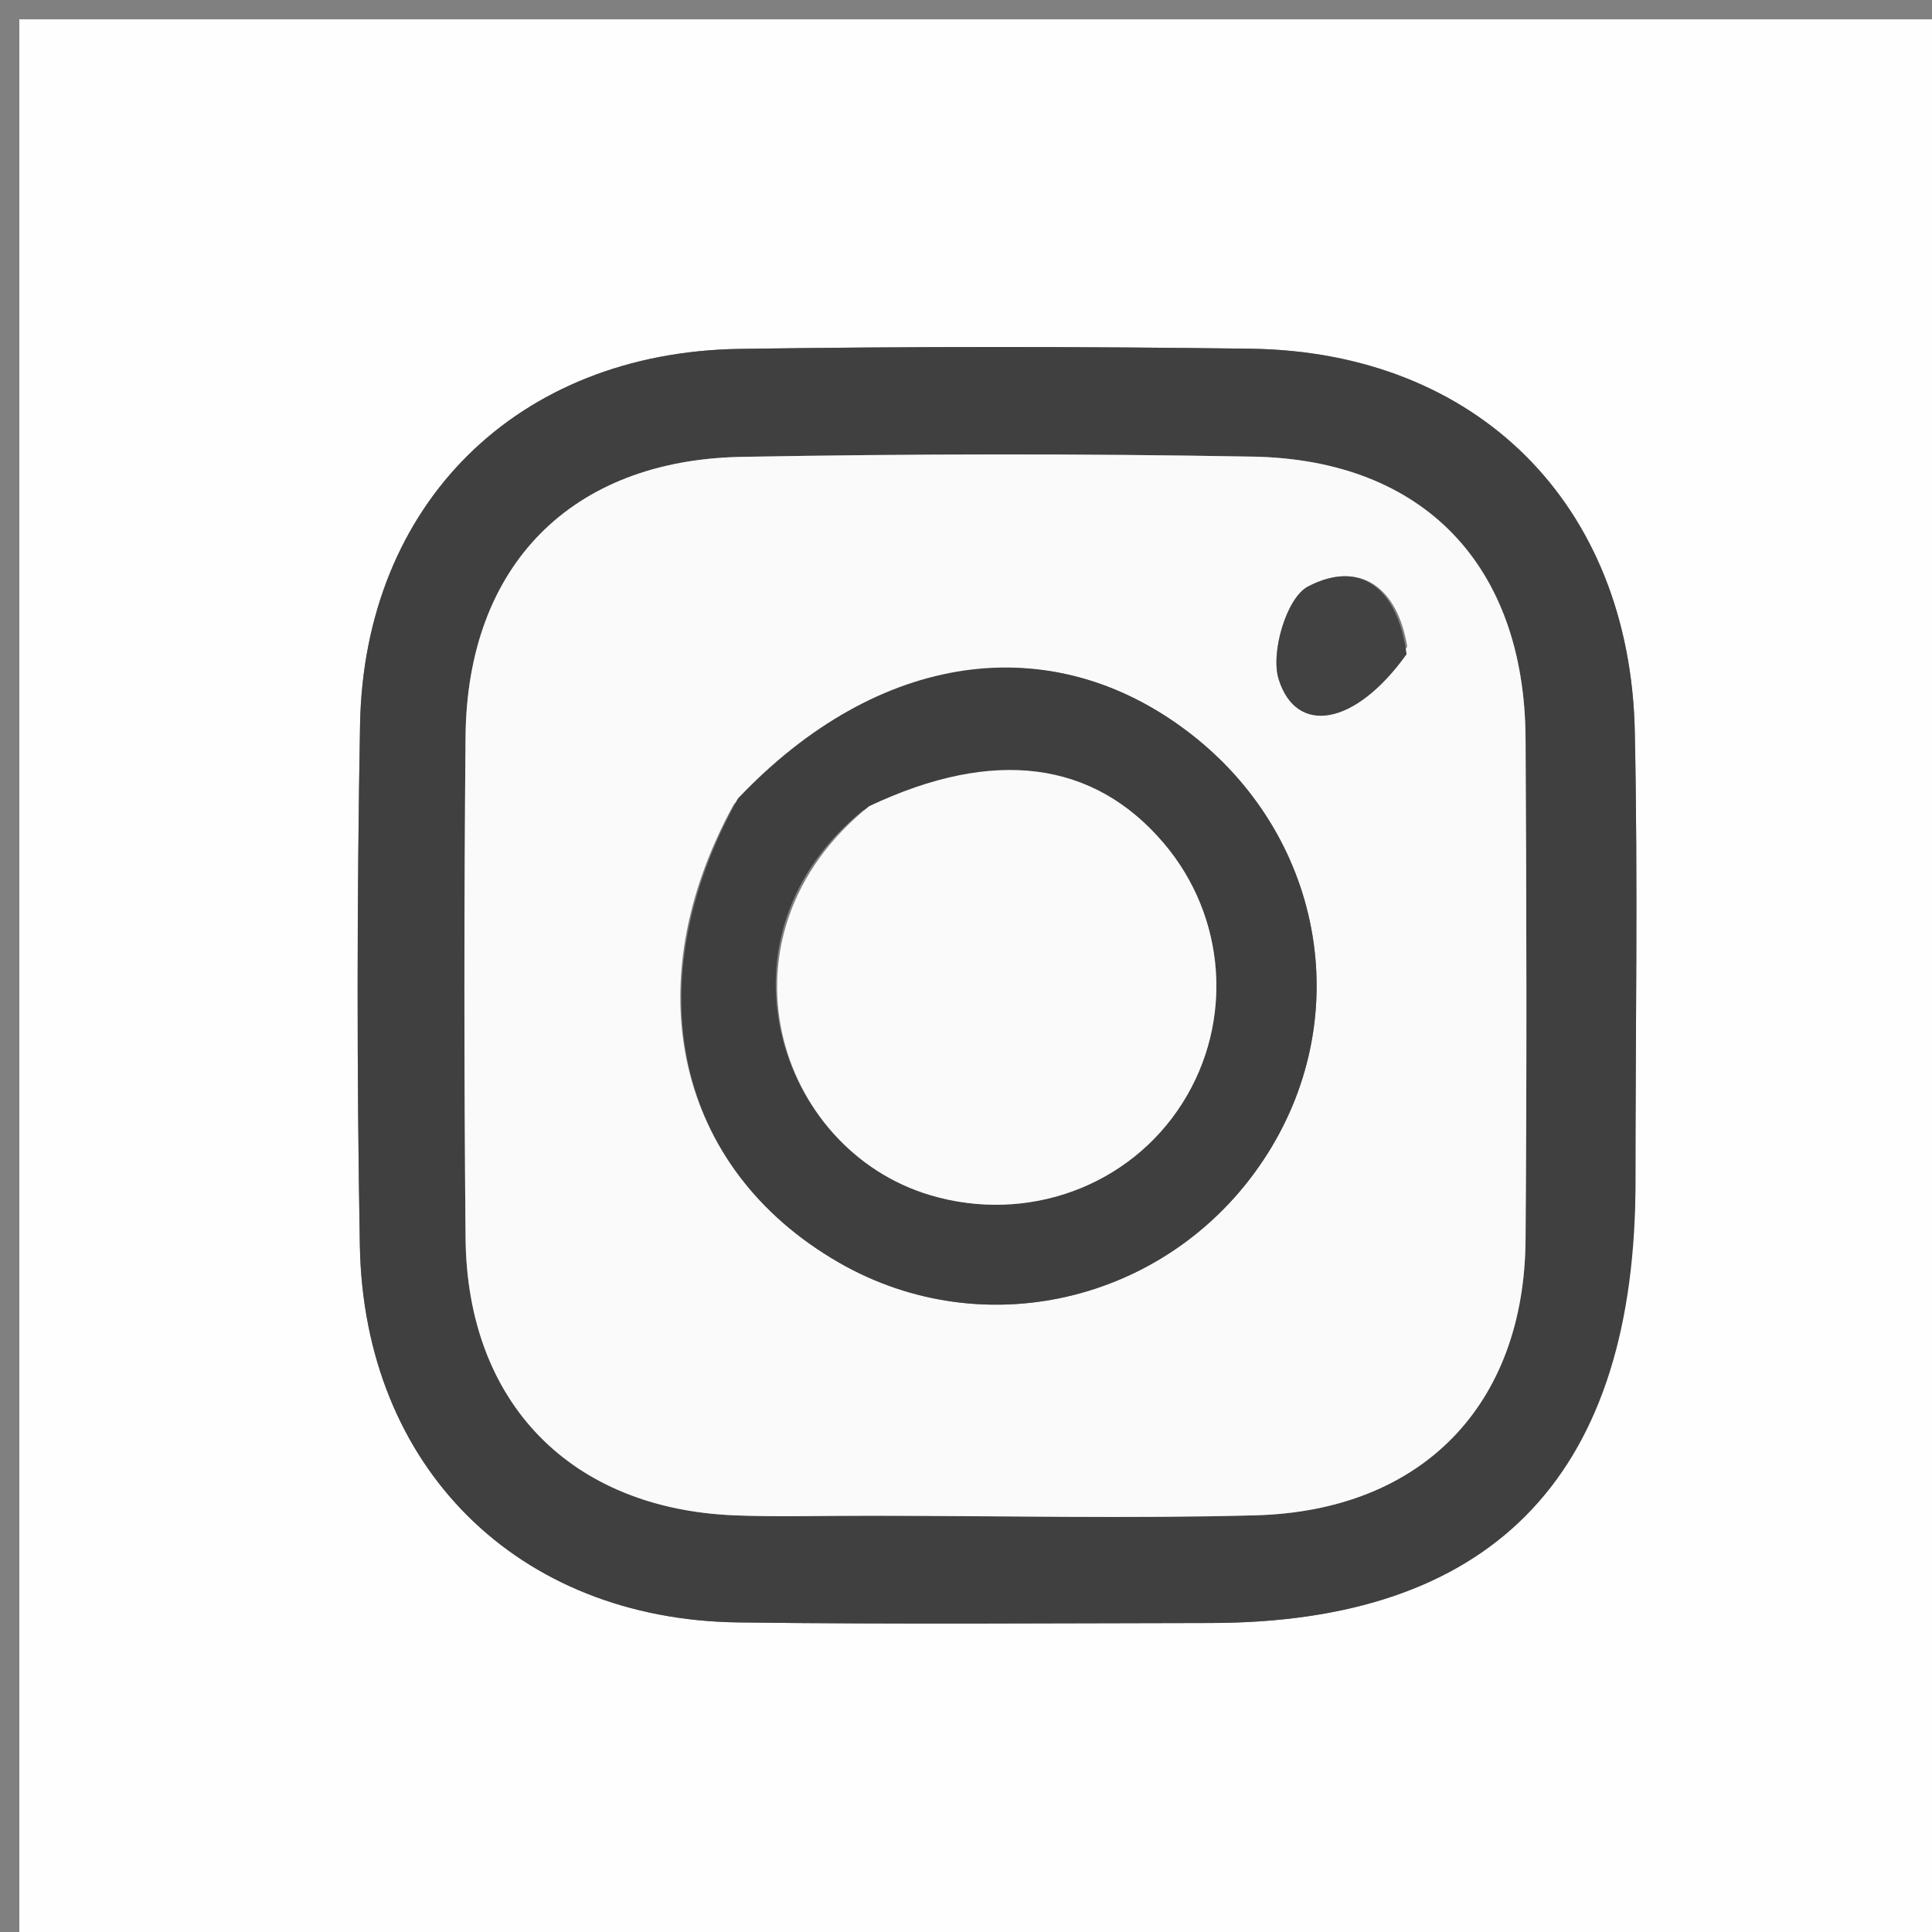
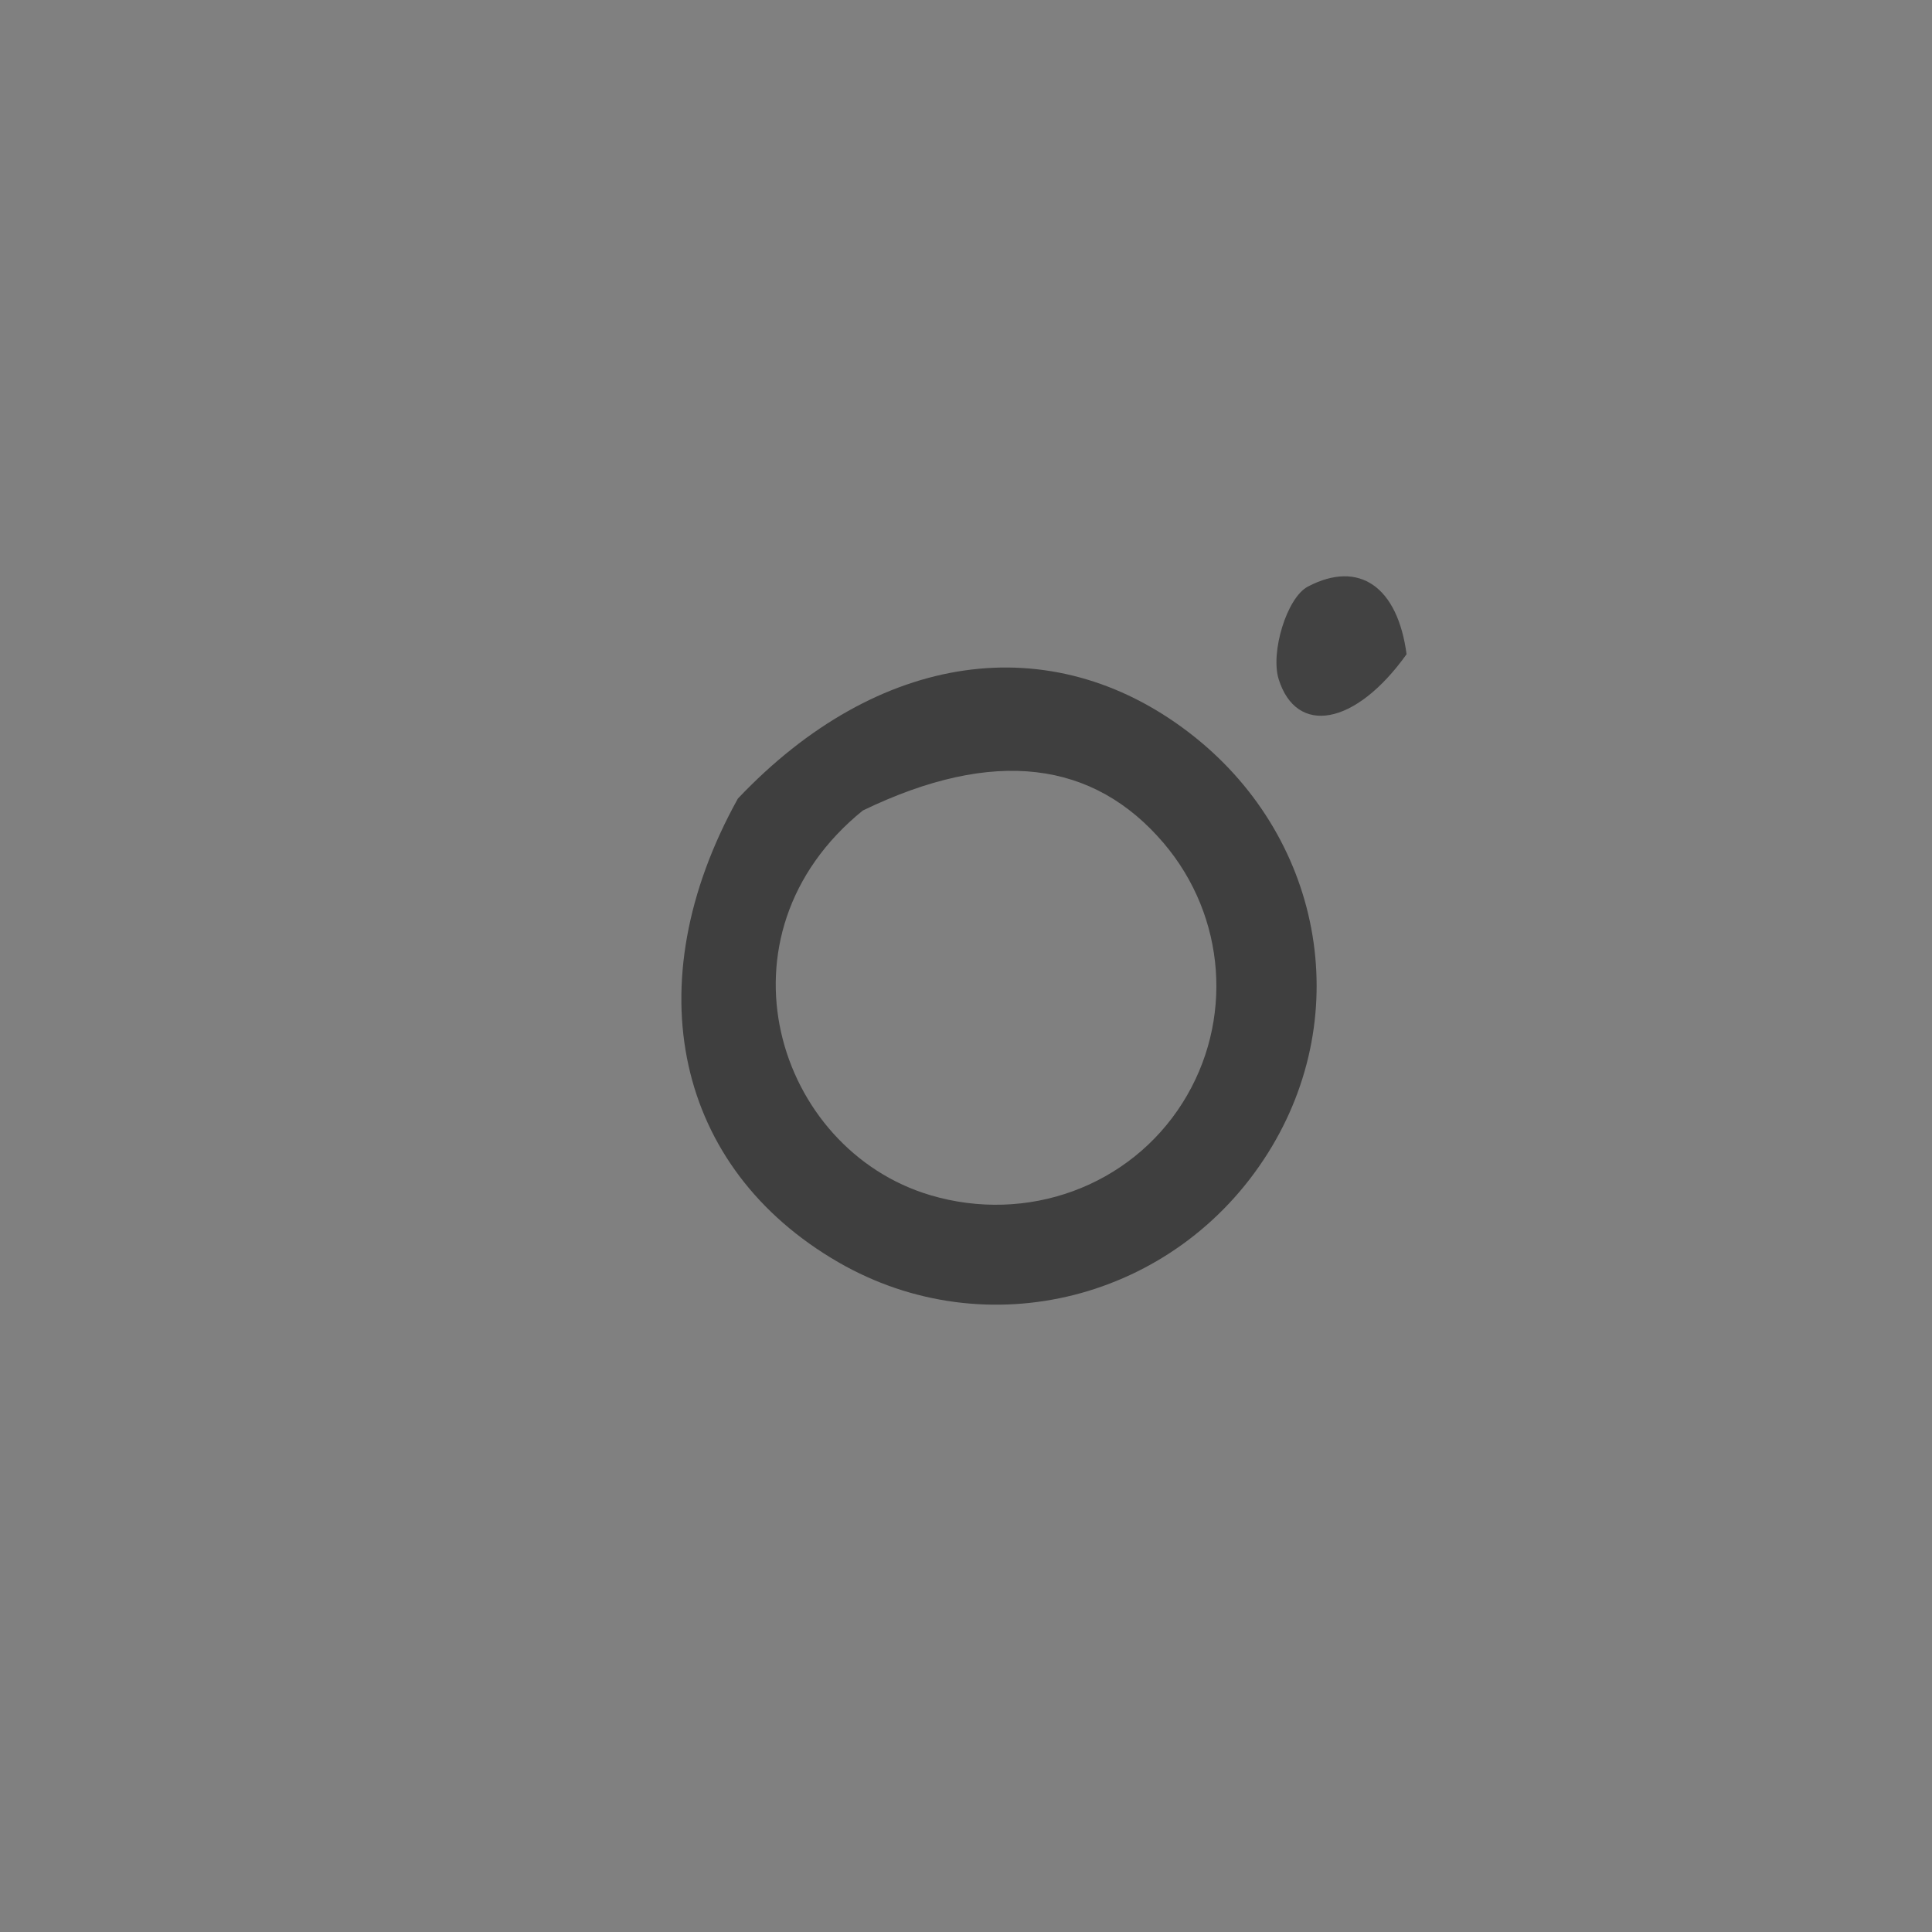
<svg xmlns="http://www.w3.org/2000/svg" version="1.1" id="Layer_1" x="0px" y="0px" width="100%" viewBox="0 0 100 100" xml:space="preserve">
  <rect x="0" y="0" width="100" height="100" fill="#808080" stroke="none" />
-   <path fill="#FEFEFE" opacity="1" stroke="none" d=" M63,101   C42,101 21.5,101 1,101   C1,67.667 1,34.333 1,1   C34.333,1 67.667,1 101,1   C101,34.333 101,67.667 101,101   C88.5,101 76,101 63,101  M84.651,61.327   C84.65,53.51 84.783,45.69 84.617,37.876   C84.367,26.087 76.44,18.205 64.728,18.05   C55.915,17.933 47.097,17.929 38.284,18.059   C26.783,18.228 18.841,26.072 18.636,37.52   C18.475,46.498 18.467,55.484 18.626,64.463   C18.83,75.945 26.791,83.828 38.212,83.976   C46.361,84.082 54.512,84.017 62.662,84.006   C77.026,83.988 84.45,76.641 84.651,61.327  z" />
-   <path fill="#404040" opacity="1" stroke="none" d=" M84.649,61.799   C84.45,76.641 77.026,83.988 62.662,84.006   C54.512,84.017 46.361,84.082 38.212,83.976   C26.791,83.828 18.83,75.945 18.626,64.463   C18.467,55.484 18.475,46.498 18.636,37.52   C18.841,26.072 26.783,18.228 38.284,18.059   C47.097,17.929 55.915,17.933 64.728,18.05   C76.44,18.205 84.367,26.087 84.617,37.876   C84.783,45.69 84.65,53.51 84.649,61.799  M45.52,78.455   C52.011,78.459 58.505,78.607 64.991,78.432   C73.597,78.199 78.894,72.734 78.962,64.183   C79.03,55.529 79.012,46.874 78.963,38.22   C78.912,29.282 73.698,23.794 64.85,23.635   C56.032,23.477 47.207,23.487 38.389,23.647   C29.539,23.807 24.177,29.306 24.097,38.122   C24.019,46.776 24.017,55.431 24.098,64.085   C24.178,72.62 29.548,78.098 38.04,78.435   C40.2,78.521 42.366,78.453 45.52,78.455  z" />
-   <path fill="#FAFAFA" opacity="1" stroke="none" d=" M45.025,78.455   C42.366,78.453 40.2,78.521 38.04,78.435   C29.548,78.098 24.178,72.62 24.098,64.085   C24.017,55.431 24.019,46.776 24.097,38.122   C24.177,29.306 29.539,23.807 38.389,23.647   C47.207,23.487 56.032,23.477 64.85,23.635   C73.698,23.794 78.912,29.282 78.963,38.22   C79.012,46.874 79.03,55.529 78.962,64.183   C78.894,72.734 73.597,78.199 64.991,78.432   C58.505,78.607 52.011,78.459 45.025,78.455  M37.979,41.637   C32.832,50.994 34.997,60.476 43.388,65.33   C51.067,69.772 60.846,67.289 65.627,59.683   C70.178,52.443 68.429,43.174 61.517,37.897   C54.399,32.462 45.454,33.675 37.979,41.637  M72.838,33.469   C72.342,30.383 70.363,28.965 67.698,30.36   C66.595,30.938 65.754,33.775 66.183,35.152   C67.096,38.081 70.139,37.591 72.838,33.469  z" />
  <path fill="#3F3F3F" opacity="1" stroke="none" d=" M38.193,41.334   C45.454,33.675 54.399,32.462 61.517,37.897   C68.429,43.174 70.178,52.443 65.627,59.683   C60.846,67.289 51.067,69.772 43.388,65.33   C34.997,60.476 32.832,50.994 38.193,41.334  M44.659,41.952   C36.698,48.405 40.178,59.493 48.154,61.862   C53.167,63.351 58.475,61.414 61.21,57.081   C63.863,52.877 63.468,47.446 60.232,43.641   C56.622,39.397 51.468,38.661 44.659,41.952  z" />
  <path fill="#424242" opacity="1" stroke="none" d=" M72.804,33.863   C70.139,37.591 67.096,38.081 66.183,35.152   C65.754,33.775 66.595,30.938 67.698,30.36   C70.363,28.965 72.342,30.383 72.804,33.863  z" />
-   <path fill="#FAFAFA" opacity="1" stroke="none" d=" M44.984,41.73   C51.468,38.661 56.622,39.397 60.232,43.641   C63.468,47.446 63.863,52.877 61.21,57.081   C58.475,61.414 53.167,63.351 48.154,61.862   C40.178,59.493 36.698,48.405 44.984,41.73  z" />
</svg>